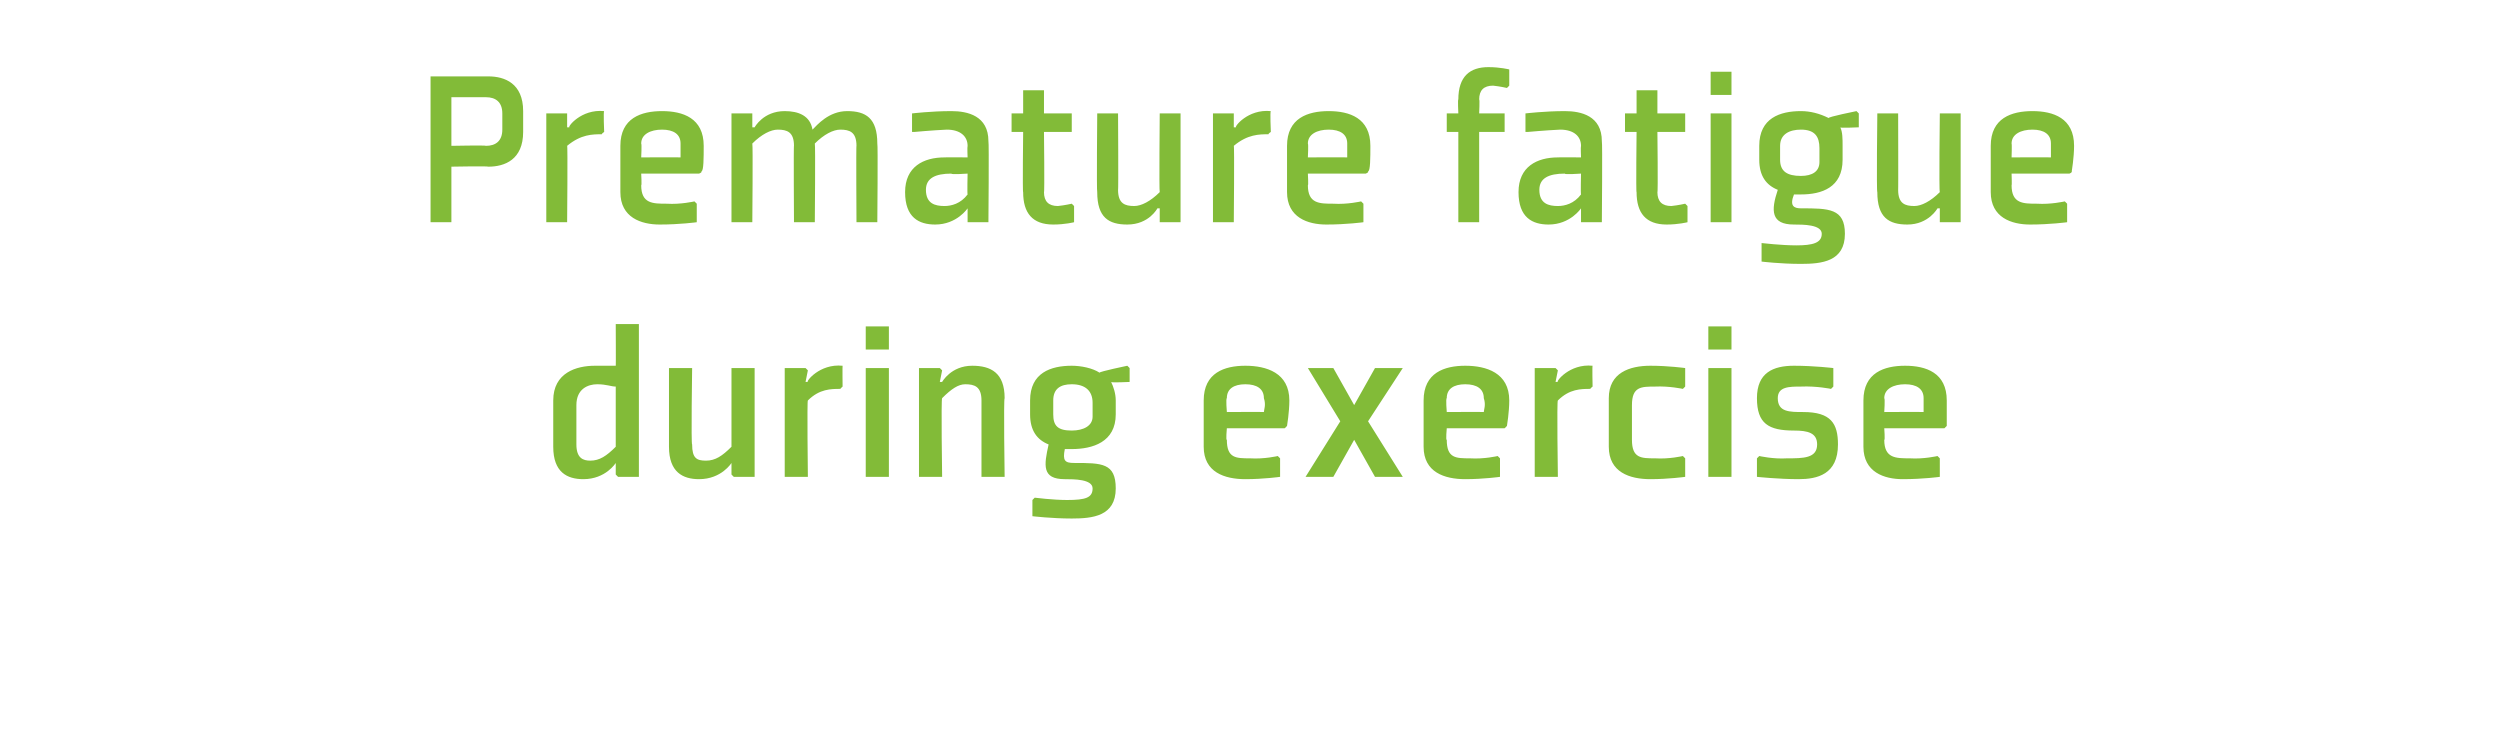
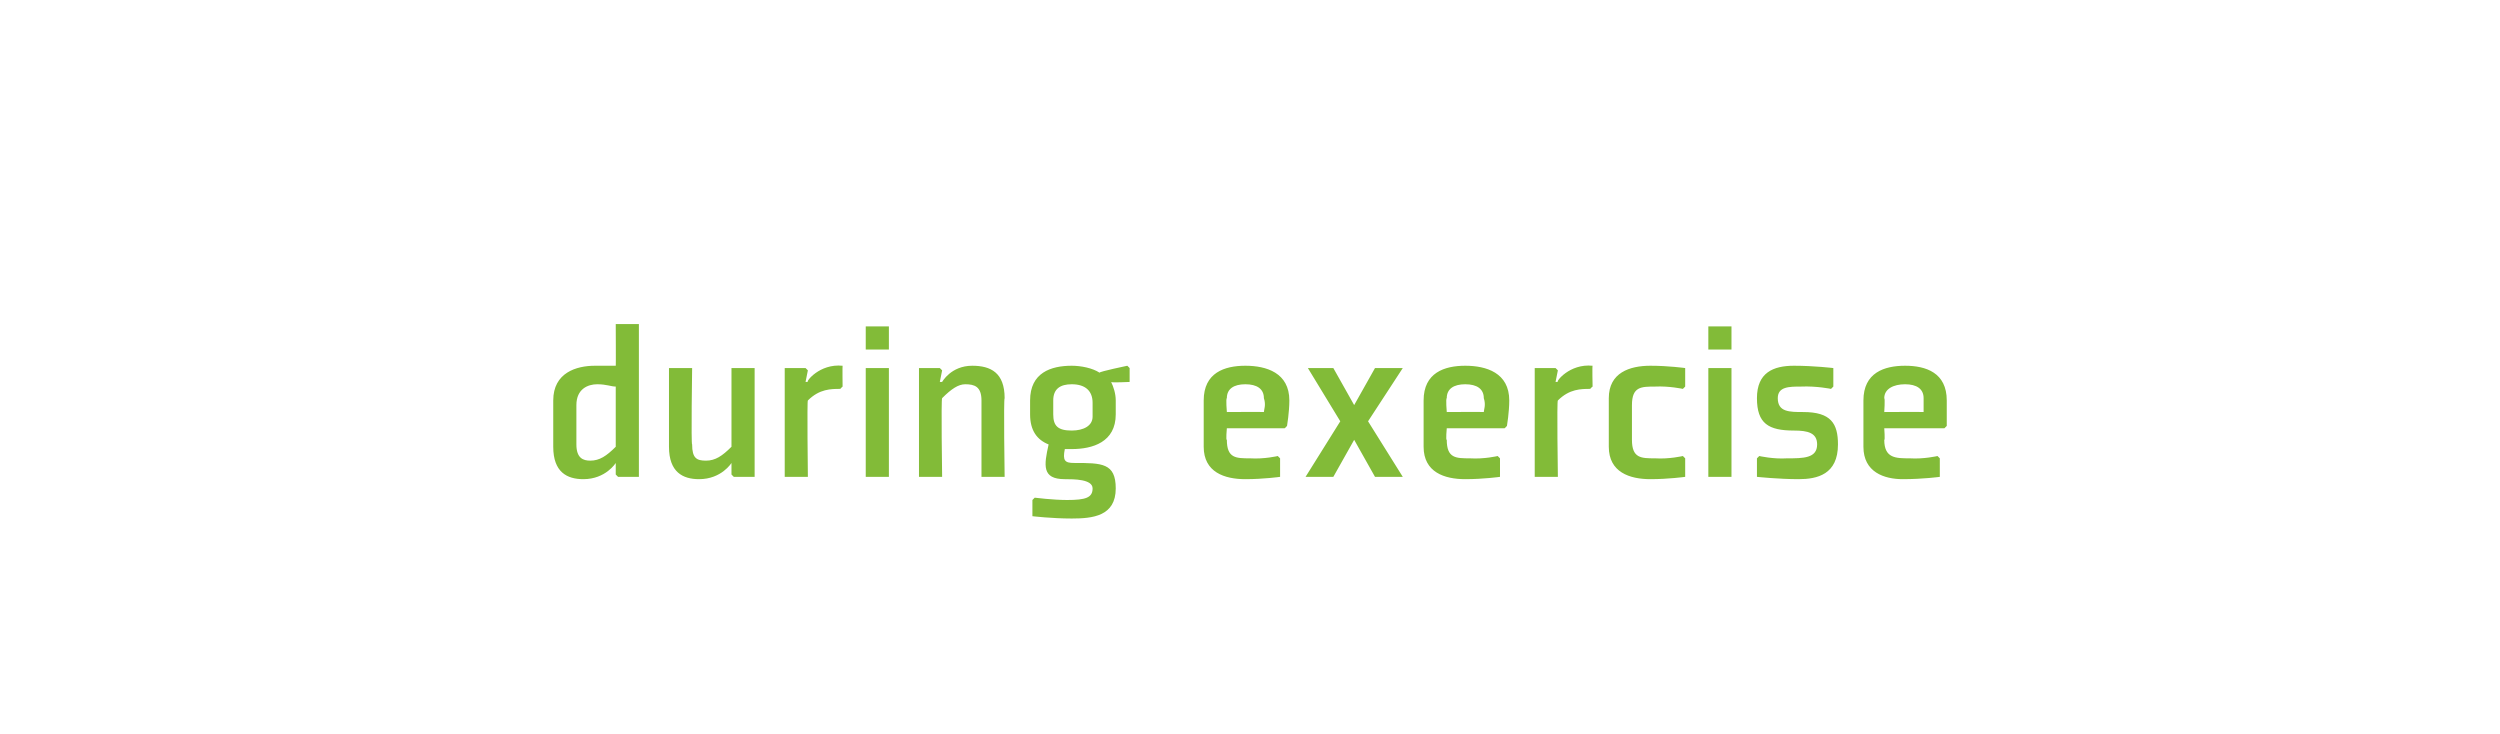
<svg xmlns="http://www.w3.org/2000/svg" version="1.1" width="108px" height="31.7px" viewBox="0 -3 108 31.7" style="top:-3px">
  <desc>Premature fatigue during exercise</desc>
  <defs />
  <g id="Polygon172775">
    <path d="M 26.6 16.3 C 26.2 16.7 25.9 16.9 25.5 16.9 C 25.2 16.9 24.9 16.8 24.9 16.2 C 24.9 16.2 24.9 14.5 24.9 14.5 C 24.9 13.8 25.4 13.6 25.8 13.6 C 26.2 13.6 26.4 13.7 26.6 13.7 C 26.6 13.7 26.6 16.3 26.6 16.3 Z M 27.6 11 L 26.6 11 C 26.6 11 26.61 12.84 26.6 12.8 C 26.3 12.8 26.1 12.8 25.7 12.8 C 24.9 12.8 23.9 13.1 23.9 14.3 C 23.9 14.3 23.9 16.3 23.9 16.3 C 23.9 17.4 24.5 17.7 25.2 17.7 C 26.17 17.7 26.6 17 26.6 17 L 26.6 17 L 26.6 17.5 L 26.7 17.6 L 27.6 17.6 L 27.6 11 Z M 28.9 12.9 L 29.9 12.9 C 29.9 12.9 29.85 16.23 29.9 16.2 C 29.9 16.8 30.1 16.9 30.5 16.9 C 30.9 16.9 31.2 16.7 31.6 16.3 C 31.6 16.26 31.6 12.9 31.6 12.9 L 32.6 12.9 L 32.6 17.6 L 31.7 17.6 L 31.6 17.5 L 31.6 17 L 31.6 17 C 31.6 17 31.17 17.7 30.2 17.7 C 29.5 17.7 28.9 17.4 28.9 16.3 C 28.9 16.29 28.9 12.9 28.9 12.9 Z M 36.3 13.8 C 35.9 13.8 35.4 13.8 34.9 14.3 C 34.86 14.27 34.9 17.6 34.9 17.6 L 33.9 17.6 L 33.9 12.9 L 34.8 12.9 L 34.9 13 L 34.8 13.5 C 34.8 13.5 34.88 13.5 34.9 13.5 C 34.8 13.5 35.4 12.7 36.4 12.8 C 36.39 12.8 36.4 13.7 36.4 13.7 C 36.4 13.7 36.32 13.77 36.3 13.8 Z M 38.4 12.1 L 37.4 12.1 L 37.4 11.1 L 38.4 11.1 L 38.4 12.1 Z M 38.4 12.9 L 38.4 17.6 L 37.4 17.6 L 37.4 12.9 L 38.4 12.9 Z M 43.4 17.6 L 42.4 17.6 C 42.4 17.6 42.4 14.27 42.4 14.3 C 42.4 13.7 42.1 13.6 41.7 13.6 C 41.4 13.6 41.1 13.8 40.7 14.2 C 40.65 14.24 40.7 17.6 40.7 17.6 L 39.7 17.6 L 39.7 12.9 L 40.6 12.9 L 40.7 13 L 40.6 13.5 L 40.7 13.5 C 40.7 13.5 41.08 12.8 42 12.8 C 42.8 12.8 43.4 13.1 43.4 14.2 C 43.35 14.21 43.4 17.6 43.4 17.6 Z M 48.2 14.3 C 48.2 14 48.1 13.7 48 13.5 C 47.98 13.54 48.8 13.5 48.8 13.5 L 48.8 12.9 L 48.7 12.8 C 48.7 12.8 47.5 13.05 47.5 13.1 C 47.2 12.9 46.7 12.8 46.3 12.8 C 45.4 12.8 44.5 13.1 44.5 14.3 C 44.5 14.3 44.5 14.9 44.5 14.9 C 44.5 15.6 44.8 16 45.3 16.2 C 45.1 17.1 45 17.7 46 17.7 C 46.4 17.7 47.2 17.7 47.2 18.1 C 47.2 18.5 46.9 18.6 46.1 18.6 C 45.49 18.6 44.7 18.5 44.7 18.5 L 44.6 18.6 L 44.6 19.3 C 44.6 19.3 45.44 19.4 46.3 19.4 C 47.2 19.4 48.2 19.3 48.2 18.1 C 48.2 17 47.6 17 46.4 17 C 46 17 45.9 16.9 46 16.4 C 46.1 16.4 46.2 16.4 46.3 16.4 C 47.2 16.4 48.2 16.1 48.2 14.9 C 48.2 14.9 48.2 14.3 48.2 14.3 Z M 47.2 15 C 47.2 15.4 46.8 15.6 46.3 15.6 C 45.7 15.6 45.5 15.4 45.5 14.9 C 45.5 14.9 45.5 14.3 45.5 14.3 C 45.5 13.8 45.8 13.6 46.3 13.6 C 46.9 13.6 47.2 13.9 47.2 14.4 C 47.2 14.4 47.2 15 47.2 15 Z M 53 14.2 C 52.95 14.22 53 14.8 53 14.8 C 53 14.8 54.61 14.79 54.6 14.8 C 54.6 14.7 54.7 14.5 54.6 14.2 C 54.6 13.8 54.3 13.6 53.8 13.6 C 53.3 13.6 53 13.8 53 14.2 Z M 55.5 15.5 L 53 15.5 C 53 15.5 52.95 16.04 53 16 C 53 16.8 53.4 16.8 54 16.8 C 54.62 16.84 55.2 16.7 55.2 16.7 L 55.3 16.8 L 55.3 17.6 C 55.3 17.6 54.59 17.7 53.8 17.7 C 52.9 17.7 52 17.4 52 16.3 C 52 16.3 52 14.3 52 14.3 C 52 13.1 52.9 12.8 53.8 12.8 C 54.7 12.8 55.7 13.1 55.7 14.3 C 55.7 14.8 55.6 15.4 55.6 15.4 C 55.56 15.45 55.5 15.5 55.5 15.5 Z M 59.1 15.2 L 60.6 12.9 L 59.4 12.9 L 58.5 14.5 L 57.6 12.9 L 56.5 12.9 L 57.9 15.2 L 56.4 17.6 L 57.6 17.6 L 58.5 16 L 59.4 17.6 L 60.6 17.6 L 59.1 15.2 Z M 62.5 14.2 C 62.45 14.22 62.5 14.8 62.5 14.8 C 62.5 14.8 64.11 14.79 64.1 14.8 C 64.1 14.7 64.2 14.5 64.1 14.2 C 64.1 13.8 63.8 13.6 63.3 13.6 C 62.8 13.6 62.5 13.8 62.5 14.2 Z M 65 15.5 L 62.5 15.5 C 62.5 15.5 62.45 16.04 62.5 16 C 62.5 16.8 62.9 16.8 63.5 16.8 C 64.12 16.84 64.7 16.7 64.7 16.7 L 64.8 16.8 L 64.8 17.6 C 64.8 17.6 64.09 17.7 63.3 17.7 C 62.4 17.7 61.5 17.4 61.5 16.3 C 61.5 16.3 61.5 14.3 61.5 14.3 C 61.5 13.1 62.4 12.8 63.3 12.8 C 64.2 12.8 65.2 13.1 65.2 14.3 C 65.2 14.8 65.1 15.4 65.1 15.4 C 65.06 15.45 65 15.5 65 15.5 Z M 68.7 13.8 C 68.3 13.8 67.8 13.8 67.3 14.3 C 67.25 14.27 67.3 17.6 67.3 17.6 L 66.3 17.6 L 66.3 12.9 L 67.2 12.9 L 67.3 13 L 67.2 13.5 C 67.2 13.5 67.27 13.5 67.3 13.5 C 67.2 13.5 67.8 12.7 68.8 12.8 C 68.78 12.8 68.8 13.7 68.8 13.7 C 68.8 13.7 68.71 13.77 68.7 13.8 Z M 72.8 13.7 L 72.8 12.9 C 72.8 12.9 72.08 12.8 71.3 12.8 C 70.4 12.8 69.5 13.1 69.5 14.2 C 69.5 14.2 69.5 16.3 69.5 16.3 C 69.5 17.4 70.4 17.7 71.3 17.7 C 72.08 17.7 72.8 17.6 72.8 17.6 L 72.8 16.8 L 72.7 16.7 C 72.7 16.7 72.11 16.84 71.5 16.8 C 70.9 16.8 70.5 16.8 70.5 16 C 70.5 16 70.5 14.5 70.5 14.5 C 70.5 13.7 70.9 13.7 71.5 13.7 C 72.11 13.67 72.7 13.8 72.7 13.8 L 72.8 13.7 Z M 74.8 12.1 L 73.8 12.1 L 73.8 11.1 L 74.8 11.1 L 74.8 12.1 Z M 74.8 12.9 L 74.8 17.6 L 73.8 17.6 L 73.8 12.9 L 74.8 12.9 Z M 75.9 16.8 L 75.9 17.6 C 75.9 17.6 76.84 17.7 77.7 17.7 C 78.5 17.7 79.4 17.5 79.4 16.2 C 79.4 15.3 79.1 14.8 77.9 14.8 C 77.3 14.8 76.8 14.8 76.8 14.2 C 76.8 13.7 77.3 13.7 77.8 13.7 C 78.48 13.67 79.1 13.8 79.1 13.8 L 79.2 13.7 L 79.2 12.9 C 79.2 12.9 78.37 12.8 77.5 12.8 C 76.6 12.8 75.9 13.1 75.9 14.2 C 75.9 15.3 76.4 15.6 77.5 15.6 C 78.1 15.6 78.5 15.7 78.5 16.2 C 78.5 16.8 77.9 16.8 77.2 16.8 C 76.61 16.84 76 16.7 76 16.7 L 75.9 16.8 Z M 81.4 14.2 C 81.44 14.22 81.4 14.8 81.4 14.8 C 81.4 14.8 83.1 14.79 83.1 14.8 C 83.1 14.7 83.1 14.5 83.1 14.2 C 83.1 13.8 82.8 13.6 82.3 13.6 C 81.8 13.6 81.4 13.8 81.4 14.2 Z M 84 15.5 L 81.4 15.5 C 81.4 15.5 81.44 16.04 81.4 16 C 81.4 16.8 81.9 16.8 82.5 16.8 C 83.11 16.84 83.7 16.7 83.7 16.7 L 83.8 16.8 L 83.8 17.6 C 83.8 17.6 83.08 17.7 82.2 17.7 C 81.4 17.7 80.5 17.4 80.5 16.3 C 80.5 16.3 80.5 14.3 80.5 14.3 C 80.5 13.1 81.4 12.8 82.3 12.8 C 83.2 12.8 84.1 13.1 84.1 14.3 C 84.1 14.8 84.1 15.4 84.1 15.4 C 84.05 15.45 84 15.5 84 15.5 Z " stroke="none" fill="#82bb38" />
  </g>
  <g id="Polygon172774">
-     <path d="M 21.1 4.2 C 21.8 4.2 22.6 3.9 22.6 2.7 C 22.6 2.7 22.6 1.8 22.6 1.8 C 22.6 0.6 21.8 0.3 21.1 0.3 C 21.07 0.3 18.6 0.3 18.6 0.3 L 18.6 6.6 L 19.5 6.6 L 19.5 4.2 C 19.5 4.2 21.07 4.17 21.1 4.2 Z M 19.5 3.3 L 19.5 1.2 C 19.5 1.2 20.97 1.2 21 1.2 C 21.4 1.2 21.7 1.4 21.7 1.9 C 21.7 1.9 21.7 2.6 21.7 2.6 C 21.7 3.1 21.4 3.3 21 3.3 C 20.98 3.27 19.5 3.3 19.5 3.3 Z M 26 2.8 C 25.6 2.8 25.1 2.8 24.5 3.3 C 24.53 3.27 24.5 6.6 24.5 6.6 L 23.6 6.6 L 23.6 1.9 L 24.5 1.9 L 24.5 2 L 24.5 2.5 C 24.5 2.5 24.55 2.5 24.6 2.5 C 24.5 2.5 25.1 1.7 26.1 1.8 C 26.06 1.8 26.1 2.7 26.1 2.7 C 26.1 2.7 25.99 2.77 26 2.8 Z M 27.7 3.2 C 27.73 3.22 27.7 3.8 27.7 3.8 C 27.7 3.8 29.39 3.79 29.4 3.8 C 29.4 3.7 29.4 3.5 29.4 3.2 C 29.4 2.8 29.1 2.6 28.6 2.6 C 28.1 2.6 27.7 2.8 27.7 3.2 Z M 30.2 4.5 L 27.7 4.5 C 27.7 4.5 27.73 5.04 27.7 5 C 27.7 5.8 28.2 5.8 28.8 5.8 C 29.4 5.84 30 5.7 30 5.7 L 30.1 5.8 L 30.1 6.6 C 30.1 6.6 29.37 6.7 28.5 6.7 C 27.7 6.7 26.8 6.4 26.8 5.3 C 26.8 5.3 26.8 3.3 26.8 3.3 C 26.8 2.1 27.7 1.8 28.6 1.8 C 29.5 1.8 30.4 2.1 30.4 3.3 C 30.4 3.8 30.4 4.4 30.3 4.4 C 30.34 4.45 30.2 4.5 30.2 4.5 Z M 37 3.3 C 37 2.7 36.7 2.6 36.3 2.6 C 36 2.6 35.6 2.8 35.2 3.2 C 35.23 3.24 35.2 6.6 35.2 6.6 L 34.3 6.6 C 34.3 6.6 34.28 3.27 34.3 3.3 C 34.3 2.7 34 2.6 33.6 2.6 C 33.3 2.6 32.9 2.8 32.5 3.2 C 32.53 3.24 32.5 6.6 32.5 6.6 L 31.6 6.6 L 31.6 1.9 L 32.5 1.9 L 32.5 2 L 32.5 2.5 L 32.6 2.5 C 32.6 2.5 32.97 1.8 33.9 1.8 C 34.5 1.8 35 2 35.1 2.6 C 35.3 2.4 35.8 1.8 36.6 1.8 C 37.4 1.8 37.9 2.1 37.9 3.2 C 37.93 3.21 37.9 6.6 37.9 6.6 L 37 6.6 C 37 6.6 36.98 3.27 37 3.3 Z M 42.7 6.6 L 41.8 6.6 L 41.8 6.5 L 41.8 6 L 41.8 6 C 41.8 6 41.34 6.7 40.4 6.7 C 39.7 6.7 39.1 6.4 39.1 5.3 C 39.1 4.2 39.9 3.8 40.8 3.8 C 40.81 3.79 41.8 3.8 41.8 3.8 C 41.8 3.8 41.78 3.34 41.8 3.3 C 41.8 2.9 41.5 2.6 40.9 2.6 C 40.26 2.63 39.5 2.7 39.5 2.7 L 39.4 2.7 L 39.4 1.9 C 39.4 1.9 40.23 1.8 41.1 1.8 C 41.8 1.8 42.7 2 42.7 3.1 C 42.73 3.12 42.7 6.6 42.7 6.6 Z M 41.8 4.5 C 41.8 4.5 41.07 4.55 41.1 4.5 C 40.4 4.5 40 4.7 40 5.2 C 40 5.8 40.4 5.9 40.8 5.9 C 41.1 5.9 41.5 5.8 41.8 5.4 C 41.78 5.37 41.8 4.5 41.8 4.5 Z M 44.2 5.3 C 44.2 6.2 44.6 6.7 45.5 6.7 C 46.01 6.7 46.4 6.6 46.4 6.6 L 46.4 5.9 L 46.3 5.8 C 46.3 5.8 46 5.87 45.7 5.9 C 45.3 5.9 45.1 5.7 45.1 5.3 C 45.13 5.34 45.1 2.7 45.1 2.7 L 46.3 2.7 L 46.3 1.9 L 45.1 1.9 L 45.1 0.9 L 44.2 0.9 L 44.2 1.9 L 43.7 1.9 L 43.7 2.7 L 44.2 2.7 C 44.2 2.7 44.17 5.34 44.2 5.3 Z M 47.4 1.9 L 48.3 1.9 C 48.3 1.9 48.32 5.23 48.3 5.2 C 48.3 5.8 48.6 5.9 49 5.9 C 49.3 5.9 49.7 5.7 50.1 5.3 C 50.07 5.26 50.1 1.9 50.1 1.9 L 51 1.9 L 51 6.6 L 50.1 6.6 L 50.1 6.5 L 50.1 6 L 50 6 C 50 6 49.64 6.7 48.7 6.7 C 47.9 6.7 47.4 6.4 47.4 5.3 C 47.37 5.29 47.4 1.9 47.4 1.9 Z M 54.8 2.8 C 54.4 2.8 53.9 2.8 53.3 3.3 C 53.33 3.27 53.3 6.6 53.3 6.6 L 52.4 6.6 L 52.4 1.9 L 53.3 1.9 L 53.3 2 L 53.3 2.5 C 53.3 2.5 53.35 2.5 53.4 2.5 C 53.3 2.5 53.9 1.7 54.9 1.8 C 54.86 1.8 54.9 2.7 54.9 2.7 C 54.9 2.7 54.79 2.77 54.8 2.8 Z M 56.5 3.2 C 56.53 3.22 56.5 3.8 56.5 3.8 C 56.5 3.8 58.19 3.79 58.2 3.8 C 58.2 3.7 58.2 3.5 58.2 3.2 C 58.2 2.8 57.9 2.6 57.4 2.6 C 56.9 2.6 56.5 2.8 56.5 3.2 Z M 59 4.5 L 56.5 4.5 C 56.5 4.5 56.53 5.04 56.5 5 C 56.5 5.8 57 5.8 57.6 5.8 C 58.2 5.84 58.8 5.7 58.8 5.7 L 58.9 5.8 L 58.9 6.6 C 58.9 6.6 58.17 6.7 57.3 6.7 C 56.5 6.7 55.6 6.4 55.6 5.3 C 55.6 5.3 55.6 3.3 55.6 3.3 C 55.6 2.1 56.5 1.8 57.4 1.8 C 58.3 1.8 59.2 2.1 59.2 3.3 C 59.2 3.8 59.2 4.4 59.1 4.4 C 59.14 4.45 59 4.5 59 4.5 Z M 63.9 2.7 L 63.9 6.6 L 63 6.6 L 63 2.7 L 62.5 2.7 L 62.5 1.9 L 63 1.9 C 63 1.9 62.97 1.27 63 1.3 C 63 0.3 63.5 -0.1 64.3 -0.1 C 64.81 -0.1 65.2 0 65.2 0 L 65.2 0.7 L 65.1 0.8 C 65.1 0.8 64.8 0.73 64.5 0.7 C 64.1 0.7 63.9 0.9 63.9 1.3 C 63.93 1.27 63.9 1.9 63.9 1.9 L 65 1.9 L 65 2.7 L 63.9 2.7 Z M 69.2 6.6 L 68.3 6.6 L 68.3 6.5 L 68.3 6 L 68.3 6 C 68.3 6 67.84 6.7 66.9 6.7 C 66.2 6.7 65.6 6.4 65.6 5.3 C 65.6 4.2 66.4 3.8 67.3 3.8 C 67.3 3.79 68.3 3.8 68.3 3.8 C 68.3 3.8 68.28 3.34 68.3 3.3 C 68.3 2.9 68 2.6 67.4 2.6 C 66.76 2.63 66 2.7 66 2.7 L 65.9 2.7 L 65.9 1.9 C 65.9 1.9 66.73 1.8 67.6 1.8 C 68.3 1.8 69.2 2 69.2 3.1 C 69.23 3.12 69.2 6.6 69.2 6.6 Z M 68.3 4.5 C 68.3 4.5 67.57 4.55 67.6 4.5 C 66.9 4.5 66.5 4.7 66.5 5.2 C 66.5 5.8 66.9 5.9 67.3 5.9 C 67.6 5.9 68 5.8 68.3 5.4 C 68.28 5.37 68.3 4.5 68.3 4.5 Z M 70.7 5.3 C 70.7 6.2 71.1 6.7 72 6.7 C 72.51 6.7 72.9 6.6 72.9 6.6 L 72.9 5.9 L 72.8 5.8 C 72.8 5.8 72.5 5.87 72.2 5.9 C 71.8 5.9 71.6 5.7 71.6 5.3 C 71.63 5.34 71.6 2.7 71.6 2.7 L 72.8 2.7 L 72.8 1.9 L 71.6 1.9 L 71.6 0.9 L 70.7 0.9 L 70.7 1.9 L 70.2 1.9 L 70.2 2.7 L 70.7 2.7 C 70.7 2.7 70.67 5.34 70.7 5.3 Z M 74.8 1.1 L 73.9 1.1 L 73.9 0.1 L 74.8 0.1 L 74.8 1.1 Z M 74.8 1.9 L 74.8 6.6 L 73.9 6.6 L 73.9 1.9 L 74.8 1.9 Z M 79.6 3.3 C 79.6 3 79.6 2.7 79.5 2.5 C 79.45 2.54 80.3 2.5 80.3 2.5 L 80.3 1.9 L 80.2 1.8 C 80.2 1.8 78.96 2.05 79 2.1 C 78.6 1.9 78.2 1.8 77.8 1.8 C 76.9 1.8 76 2.1 76 3.3 C 76 3.3 76 3.9 76 3.9 C 76 4.6 76.3 5 76.8 5.2 C 76.5 6.1 76.5 6.7 77.5 6.7 C 77.9 6.7 78.7 6.7 78.7 7.1 C 78.7 7.5 78.3 7.6 77.6 7.6 C 76.96 7.6 76.1 7.5 76.1 7.5 L 76.1 7.6 L 76.1 8.3 C 76.1 8.3 76.91 8.4 77.8 8.4 C 78.7 8.4 79.7 8.3 79.7 7.1 C 79.7 6 79 6 77.8 6 C 77.5 6 77.3 5.9 77.5 5.4 C 77.6 5.4 77.7 5.4 77.8 5.4 C 78.7 5.4 79.6 5.1 79.6 3.9 C 79.6 3.9 79.6 3.3 79.6 3.3 Z M 78.6 4 C 78.6 4.4 78.3 4.6 77.8 4.6 C 77.2 4.6 76.9 4.4 76.9 3.9 C 76.9 3.9 76.9 3.3 76.9 3.3 C 76.9 2.8 77.3 2.6 77.8 2.6 C 78.4 2.6 78.6 2.9 78.6 3.4 C 78.6 3.4 78.6 4 78.6 4 Z M 81.1 1.9 L 82 1.9 C 82 1.9 82.01 5.23 82 5.2 C 82 5.8 82.3 5.9 82.7 5.9 C 83 5.9 83.4 5.7 83.8 5.3 C 83.76 5.26 83.8 1.9 83.8 1.9 L 84.7 1.9 L 84.7 6.6 L 83.8 6.6 L 83.8 6.5 L 83.8 6 L 83.7 6 C 83.7 6 83.32 6.7 82.4 6.7 C 81.6 6.7 81.1 6.4 81.1 5.3 C 81.06 5.29 81.1 1.9 81.1 1.9 Z M 86.9 3.2 C 86.92 3.22 86.9 3.8 86.9 3.8 C 86.9 3.8 88.58 3.79 88.6 3.8 C 88.6 3.7 88.6 3.5 88.6 3.2 C 88.6 2.8 88.3 2.6 87.8 2.6 C 87.3 2.6 86.9 2.8 86.9 3.2 Z M 89.4 4.5 L 86.9 4.5 C 86.9 4.5 86.92 5.04 86.9 5 C 86.9 5.8 87.4 5.8 88 5.8 C 88.59 5.84 89.2 5.7 89.2 5.7 L 89.3 5.8 L 89.3 6.6 C 89.3 6.6 88.56 6.7 87.7 6.7 C 86.9 6.7 86 6.4 86 5.3 C 86 5.3 86 3.3 86 3.3 C 86 2.1 86.9 1.8 87.8 1.8 C 88.7 1.8 89.6 2.1 89.6 3.3 C 89.6 3.8 89.5 4.4 89.5 4.4 C 89.53 4.45 89.4 4.5 89.4 4.5 Z " stroke="none" fill="#82bb38" />
-   </g>
+     </g>
</svg>